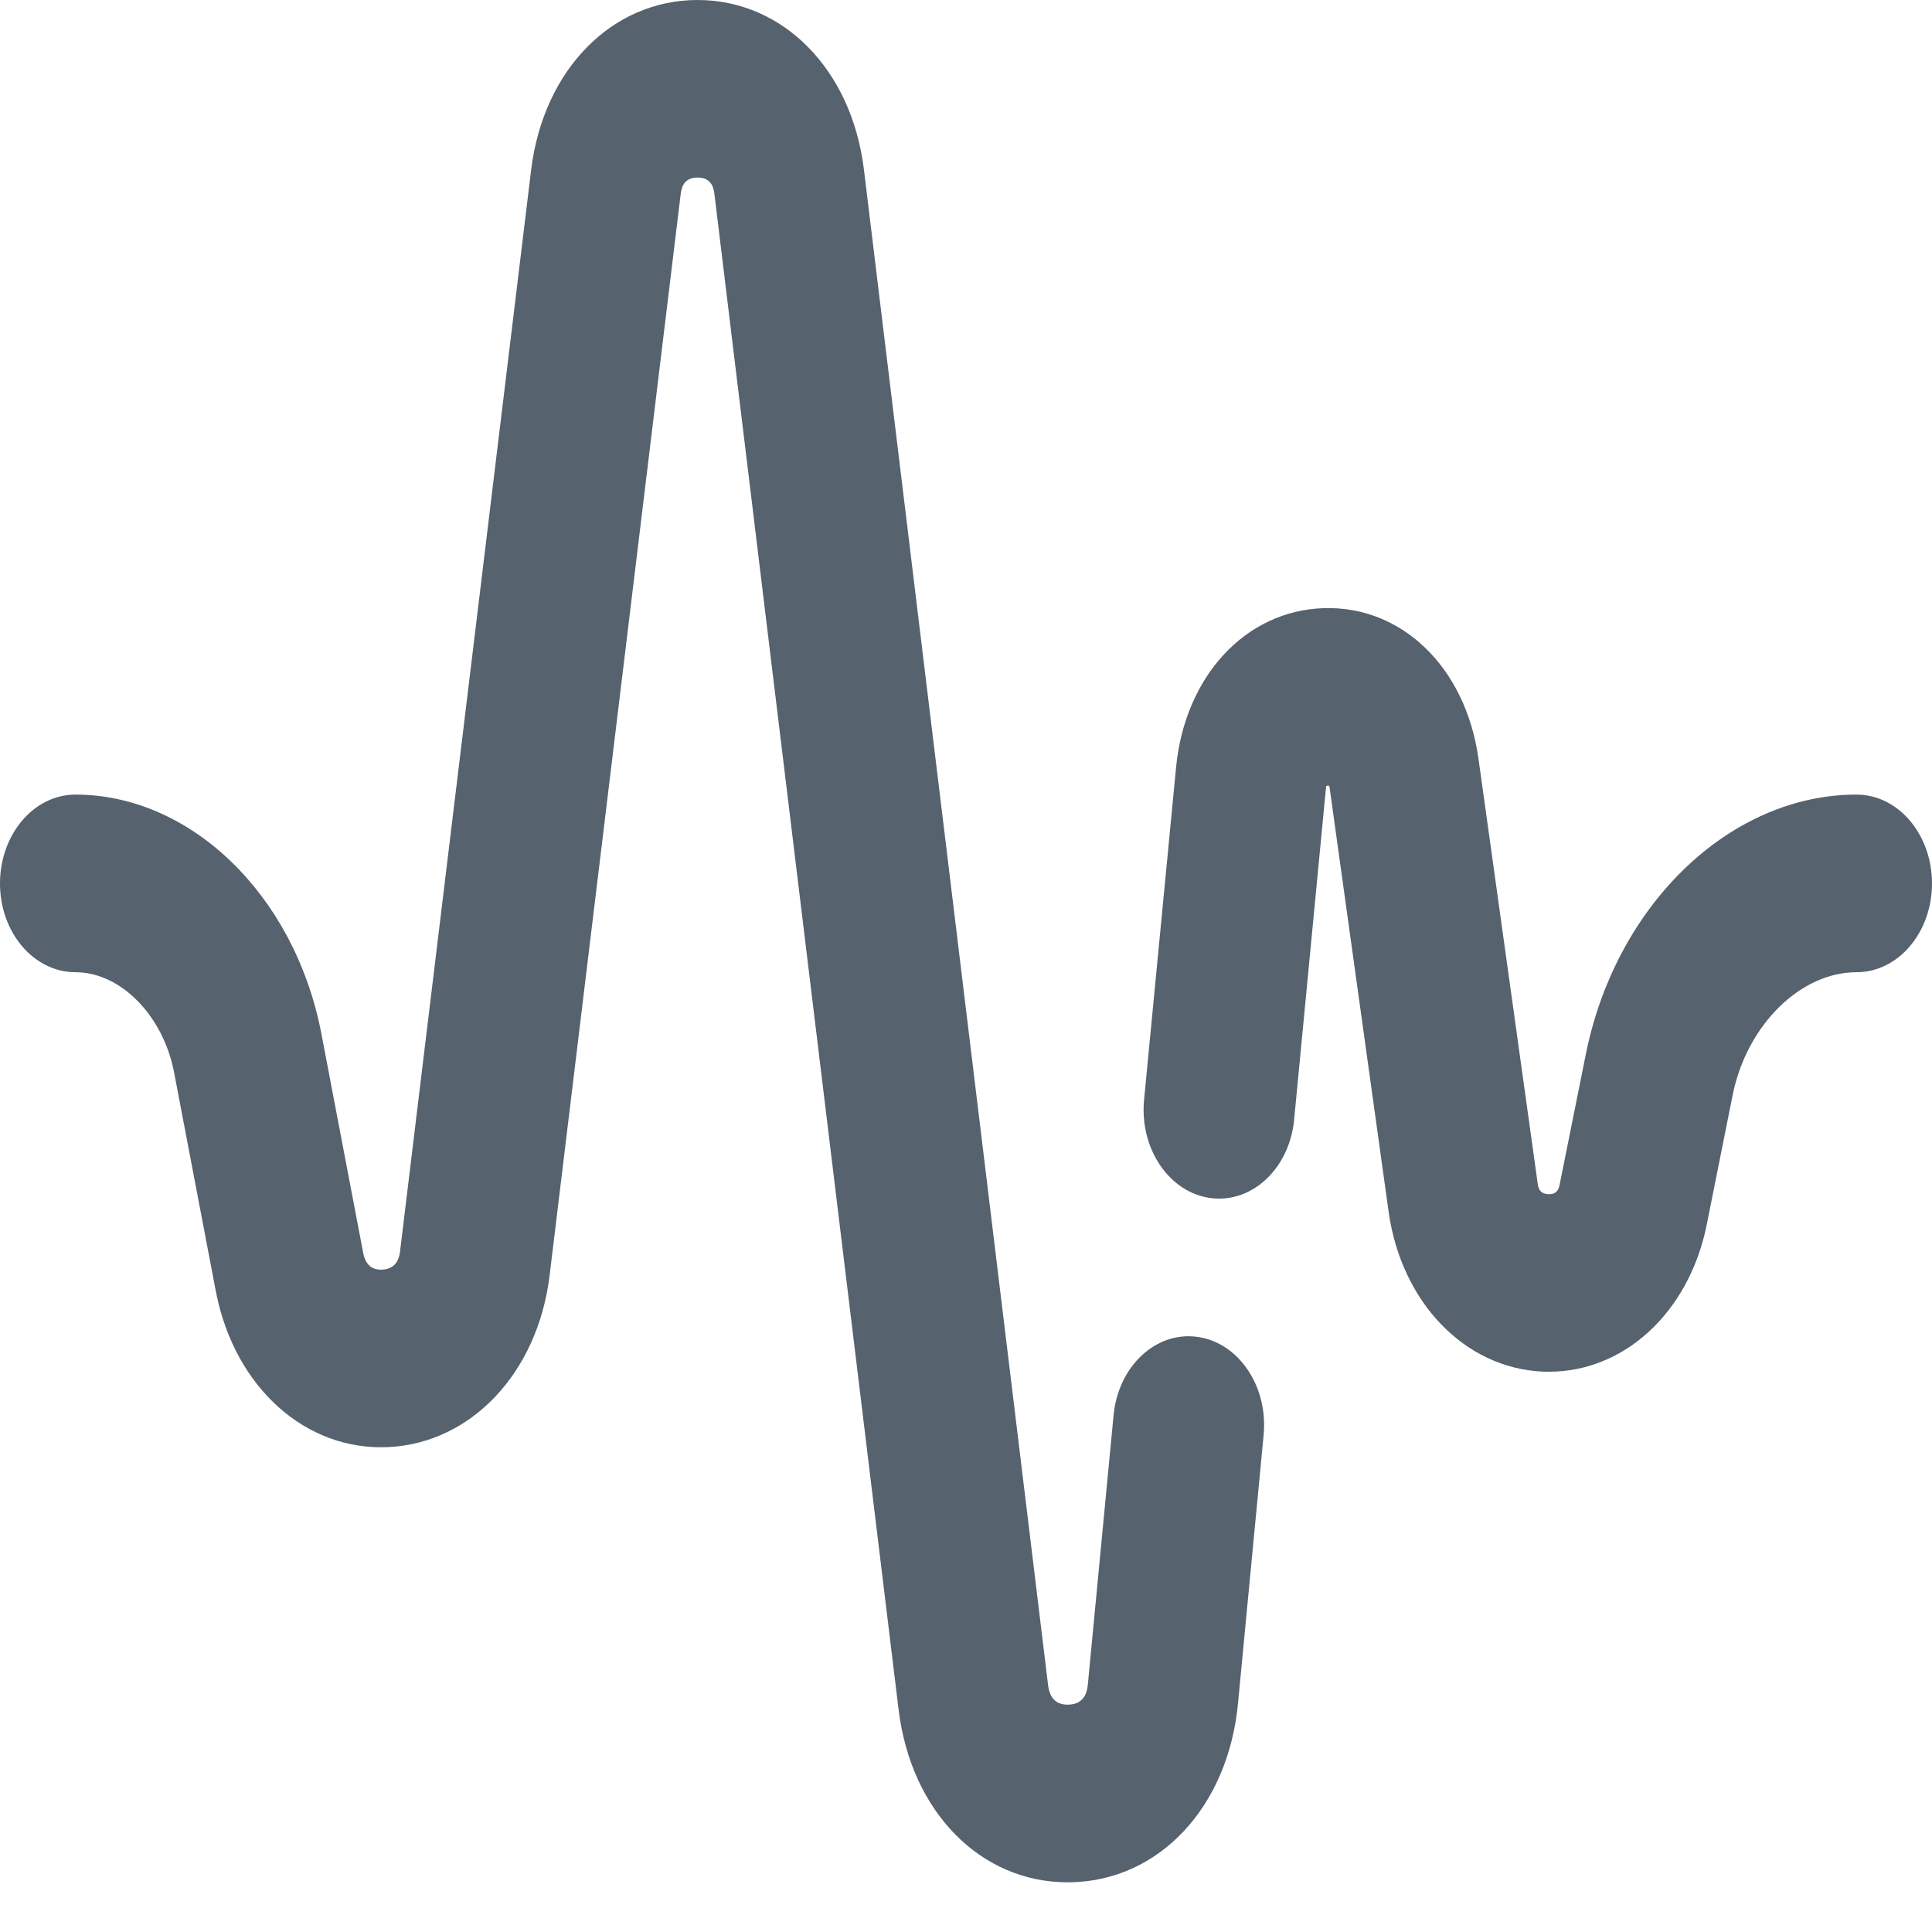
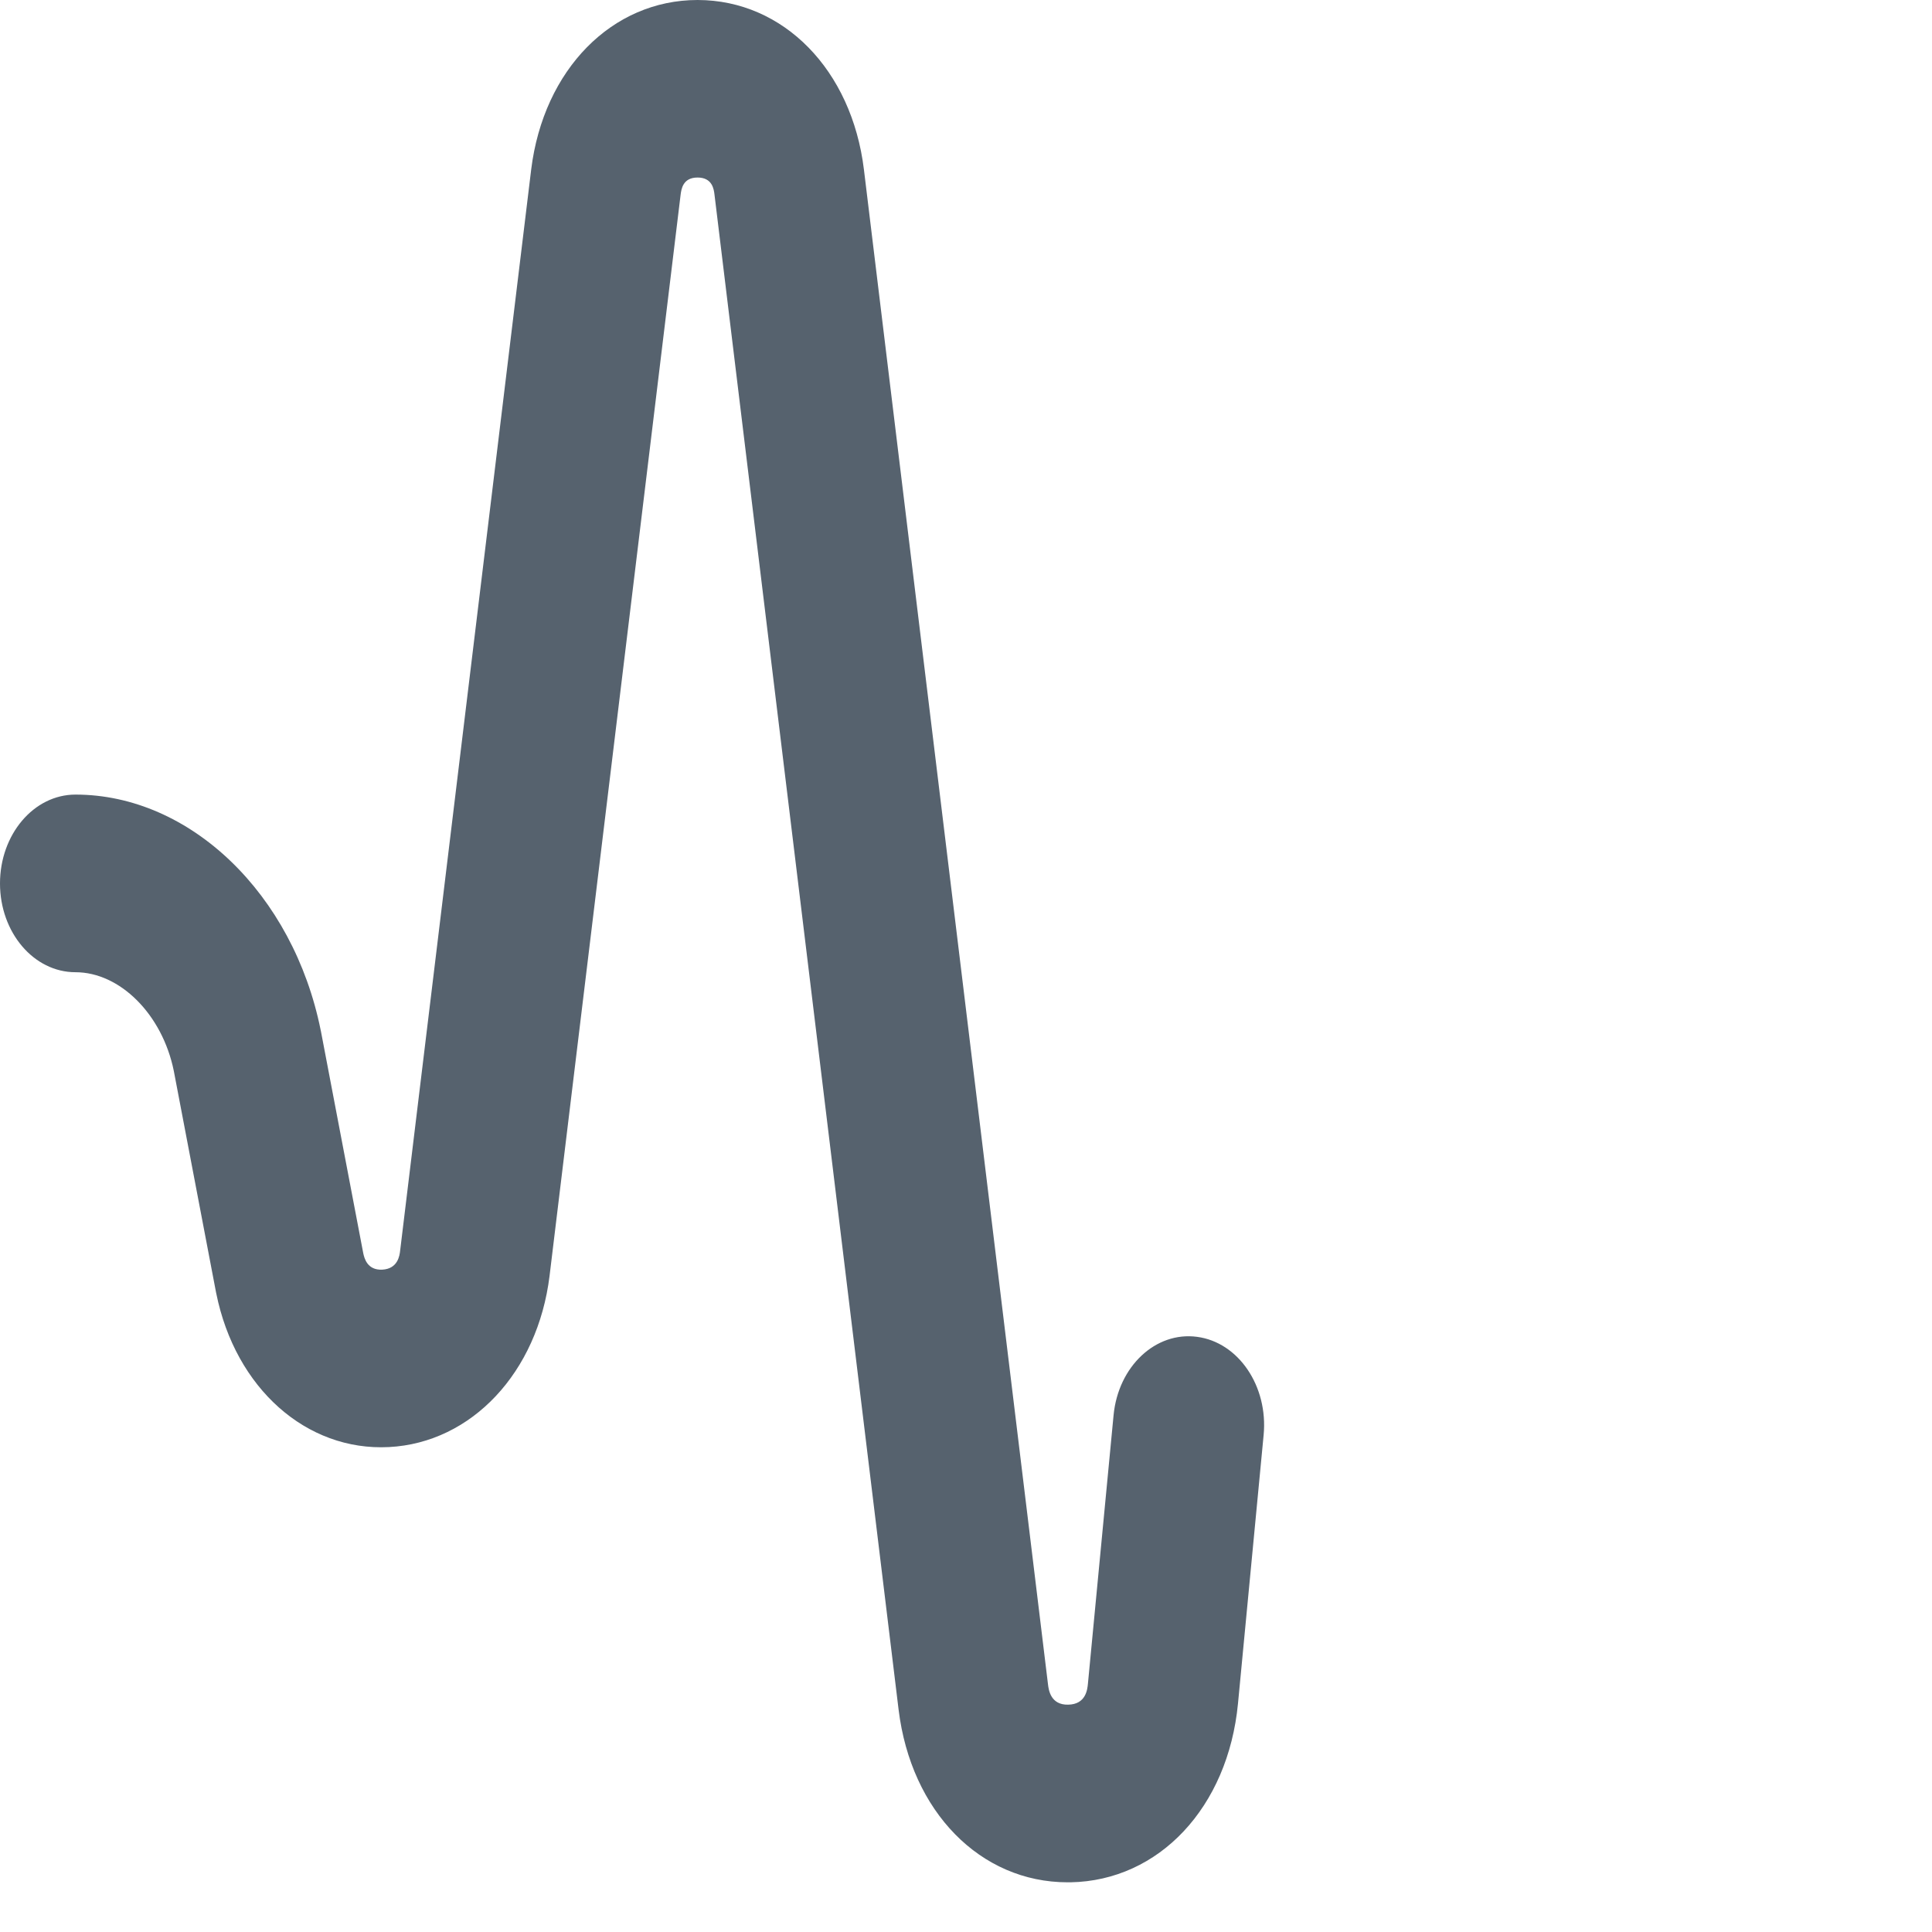
<svg xmlns="http://www.w3.org/2000/svg" width="18px" height="18px" viewBox="0 0 18 18" version="1.1">
  <title>Attenuation_grey</title>
  <g id="Page-1" stroke="none" stroke-width="1" fill="none" fill-rule="evenodd">
    <g id="2.0-Groups" transform="translate(-35, -126)" fill="#56626E" fill-rule="nonzero">
      <g id="Attenuation_grey" transform="translate(35, 126)">
        <path d="M9.947,17.537 C9.134,17.537 8.488,16.879 8.372,15.928 L6.657,1.815 C6.651,1.763 6.637,1.654 6.499,1.654 C6.499,1.654 6.499,1.654 6.499,1.654 C6.361,1.654 6.348,1.763 6.341,1.815 L5.12,11.888 C5.009,12.787 4.394,13.442 3.624,13.482 C2.854,13.522 2.193,12.933 2.015,12.051 C2.014,12.048 2.014,12.045 2.013,12.042 L1.619,9.976 C1.512,9.452 1.119,9.058 0.703,9.058 C0.315,9.058 0,8.688 0,8.231 C0,7.774 0.315,7.403 0.703,7.403 C1.771,7.403 2.732,8.327 2.988,9.599 C2.989,9.602 2.989,9.605 2.99,9.608 L3.384,11.674 C3.394,11.723 3.422,11.836 3.562,11.829 C3.707,11.821 3.723,11.698 3.728,11.652 L4.949,1.579 C5.064,0.648 5.702,0 6.499,0 L6.5,0 C7.299,0.001 7.936,0.651 8.049,1.58 L9.764,15.693 C9.77,15.745 9.789,15.886 9.952,15.882 C10.118,15.879 10.131,15.739 10.136,15.686 L10.375,13.184 C10.419,12.73 10.767,12.403 11.153,12.455 C11.539,12.506 11.816,12.915 11.773,13.369 L11.534,15.872 C11.441,16.838 10.799,17.522 9.974,17.537 C9.965,17.537 9.956,17.537 9.947,17.537 Z" id="Path" />
-         <path d="M14.432,12.78 C14.412,12.78 14.391,12.78 14.37,12.779 C13.646,12.745 13.058,12.135 12.938,11.294 L12.387,7.334 C12.386,7.329 12.385,7.324 12.384,7.321 C12.376,7.319 12.365,7.32 12.356,7.322 C12.356,7.326 12.355,7.331 12.354,7.337 L12.057,10.433 C12.013,10.887 11.665,11.213 11.279,11.162 C10.893,11.111 10.616,10.701 10.659,10.247 L10.957,7.151 C11.039,6.299 11.605,5.689 12.333,5.666 C13.062,5.643 13.654,6.218 13.774,7.064 L14.326,11.024 C14.331,11.062 14.34,11.122 14.426,11.126 C14.508,11.129 14.523,11.075 14.531,11.036 L14.78,9.796 C14.78,9.793 14.781,9.79 14.782,9.787 C15.074,8.406 16.131,7.403 17.297,7.403 C17.685,7.403 18,7.774 18,8.231 C18,8.688 17.685,9.058 17.297,9.058 C16.778,9.058 16.285,9.541 16.147,10.181 L15.899,11.421 C15.898,11.424 15.898,11.427 15.897,11.431 C15.727,12.234 15.13,12.78 14.432,12.78 L14.432,12.78 Z" id="Path" />
      </g>
    </g>
  </g>
</svg>